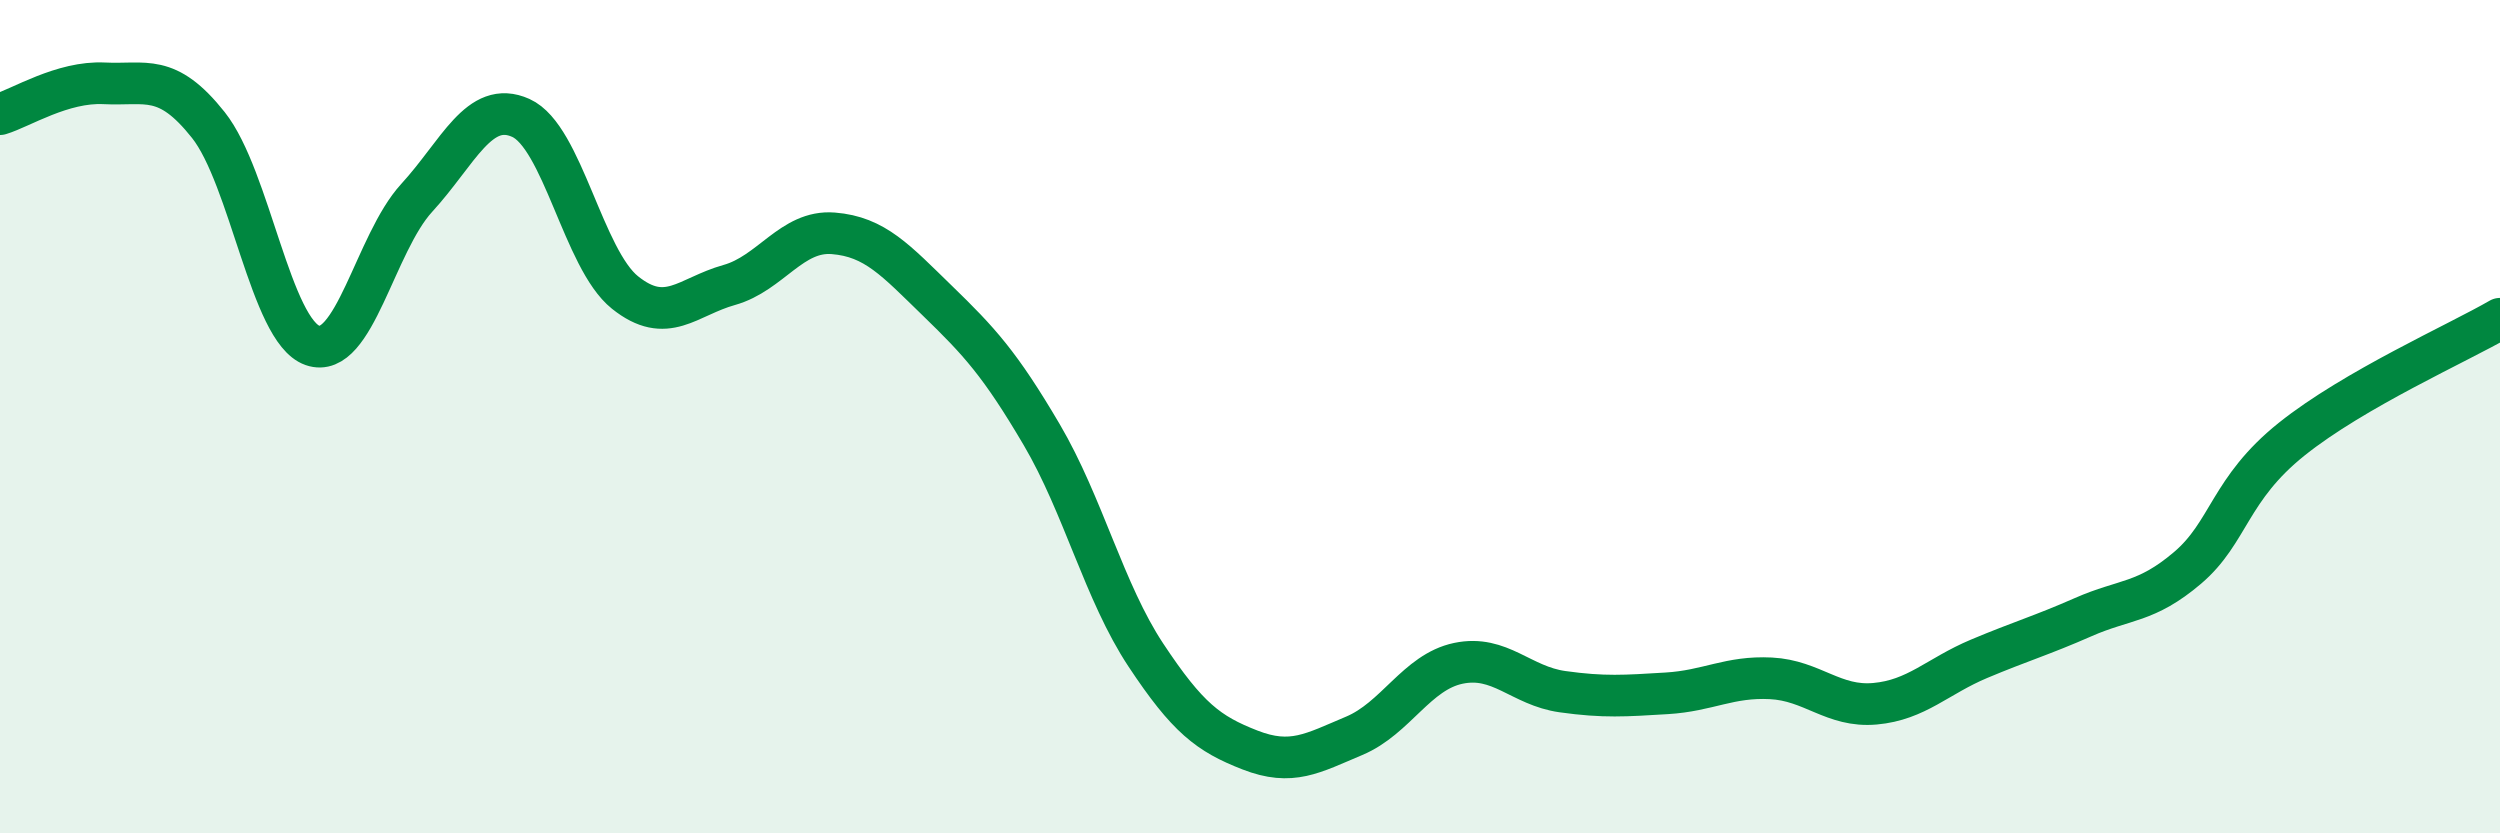
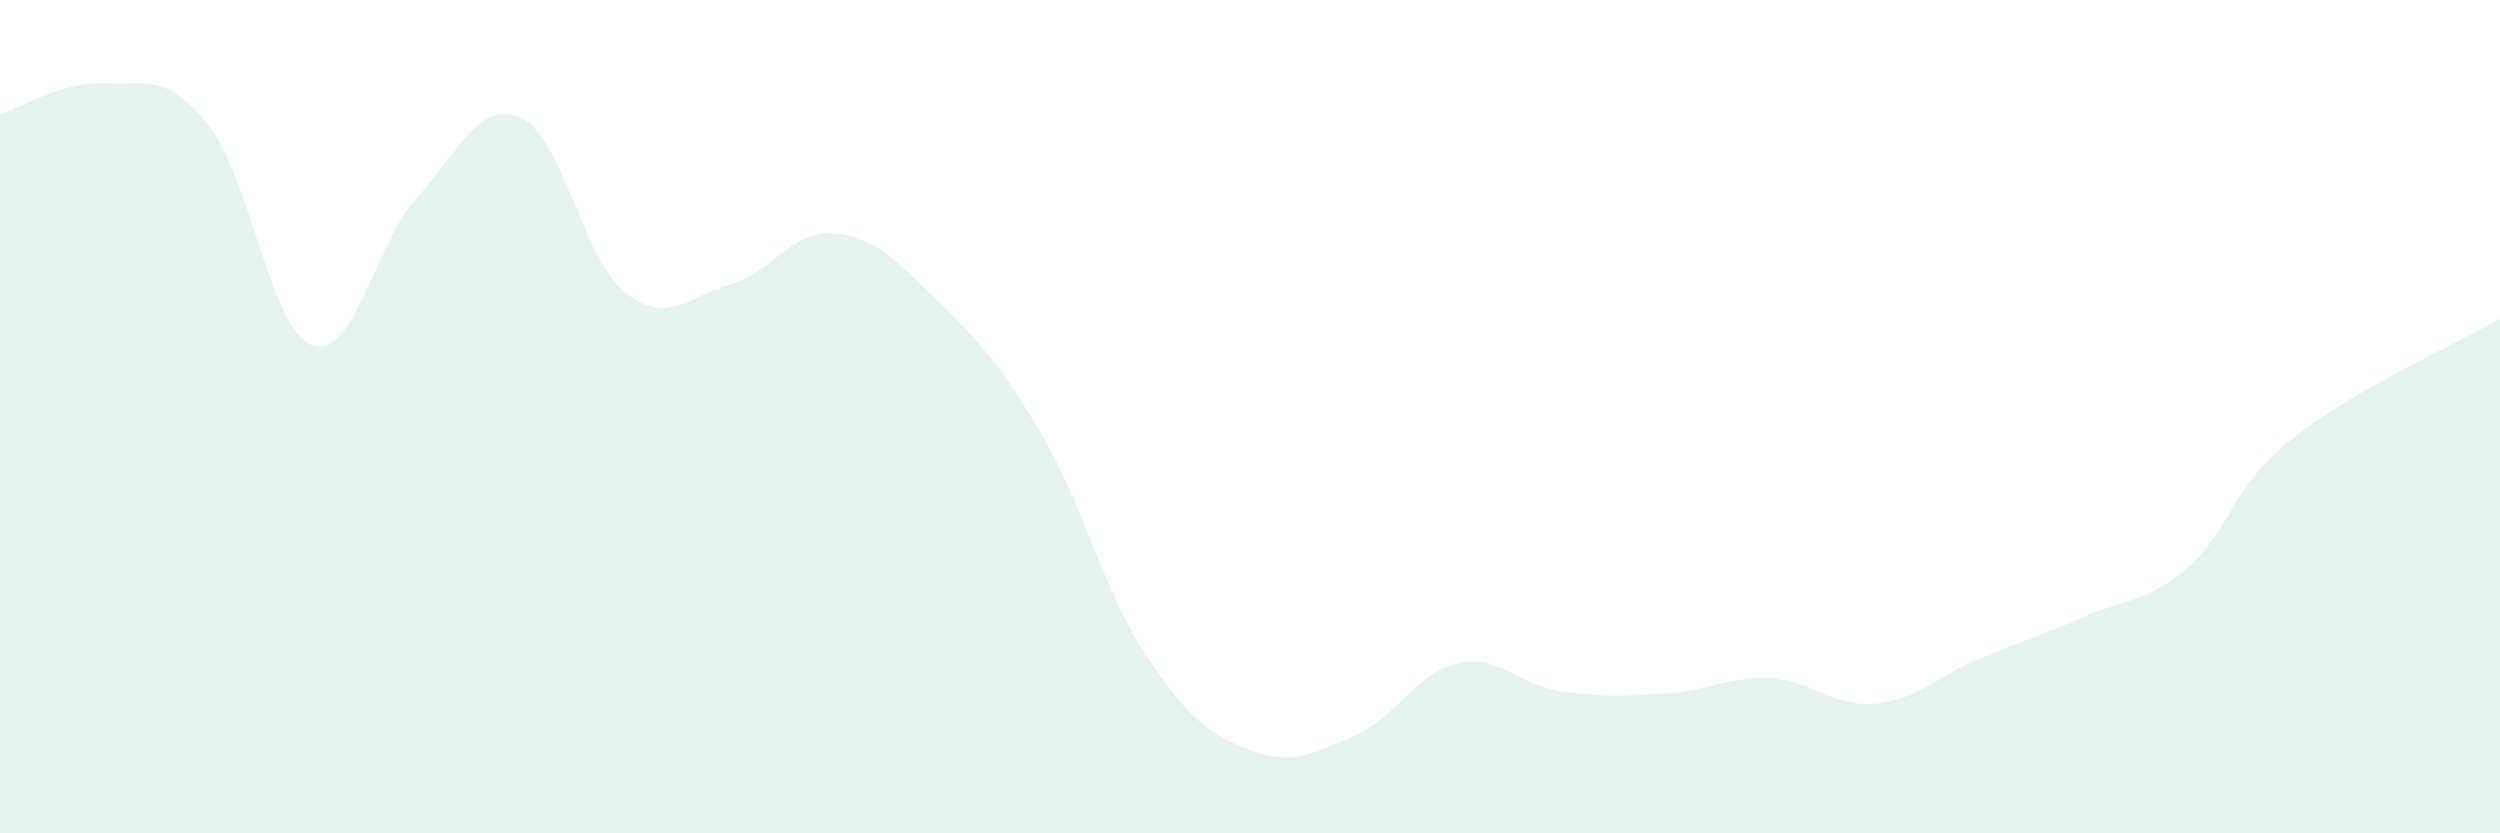
<svg xmlns="http://www.w3.org/2000/svg" width="60" height="20" viewBox="0 0 60 20">
  <path d="M 0,2.74 C 0.5,2.59 1.5,1.95 2.5,2 C 3.5,2.05 4,1.74 5,3 C 6,4.26 6.5,7.94 7.5,8.29 C 8.5,8.64 9,5.84 10,4.75 C 11,3.66 11.5,2.38 12.5,2.83 C 13.5,3.28 14,6.22 15,7.02 C 16,7.82 16.5,7.12 17.5,6.84 C 18.5,6.56 19,5.52 20,5.6 C 21,5.68 21.5,6.25 22.5,7.22 C 23.5,8.19 24,8.73 25,10.43 C 26,12.13 26.5,14.21 27.5,15.72 C 28.5,17.23 29,17.61 30,18 C 31,18.39 31.5,18.08 32.5,17.66 C 33.5,17.24 34,16.13 35,15.92 C 36,15.71 36.5,16.46 37.5,16.6 C 38.5,16.74 39,16.7 40,16.64 C 41,16.58 41.5,16.23 42.5,16.28 C 43.5,16.33 44,16.98 45,16.89 C 46,16.8 46.5,16.23 47.5,15.81 C 48.5,15.39 49,15.25 50,14.81 C 51,14.37 51.5,14.48 52.5,13.63 C 53.5,12.78 53.5,11.74 55,10.54 C 56.5,9.34 59,8.23 60,7.65L60 20L0 20Z" fill="#008740" opacity="0.1" stroke-linecap="round" stroke-linejoin="round" />
-   <path d="M 0,2.74 C 0.5,2.59 1.5,1.95 2.5,2 C 3.5,2.05 4,1.74 5,3 C 6,4.26 6.5,7.94 7.5,8.29 C 8.5,8.64 9,5.84 10,4.75 C 11,3.66 11.5,2.38 12.5,2.83 C 13.5,3.28 14,6.22 15,7.02 C 16,7.82 16.5,7.12 17.5,6.84 C 18.5,6.56 19,5.52 20,5.6 C 21,5.68 21.5,6.25 22.5,7.22 C 23.5,8.19 24,8.73 25,10.43 C 26,12.13 26.5,14.21 27.5,15.72 C 28.5,17.23 29,17.61 30,18 C 31,18.39 31.5,18.08 32.5,17.66 C 33.5,17.24 34,16.13 35,15.92 C 36,15.71 36.5,16.46 37.5,16.6 C 38.5,16.74 39,16.7 40,16.64 C 41,16.58 41.5,16.23 42.5,16.28 C 43.5,16.33 44,16.98 45,16.89 C 46,16.8 46.5,16.23 47.5,15.81 C 48.5,15.39 49,15.25 50,14.81 C 51,14.37 51.5,14.48 52.5,13.63 C 53.5,12.78 53.5,11.74 55,10.54 C 56.5,9.34 59,8.23 60,7.65" stroke="#008740" stroke-width="1" fill="none" stroke-linecap="round" stroke-linejoin="round" />
</svg>